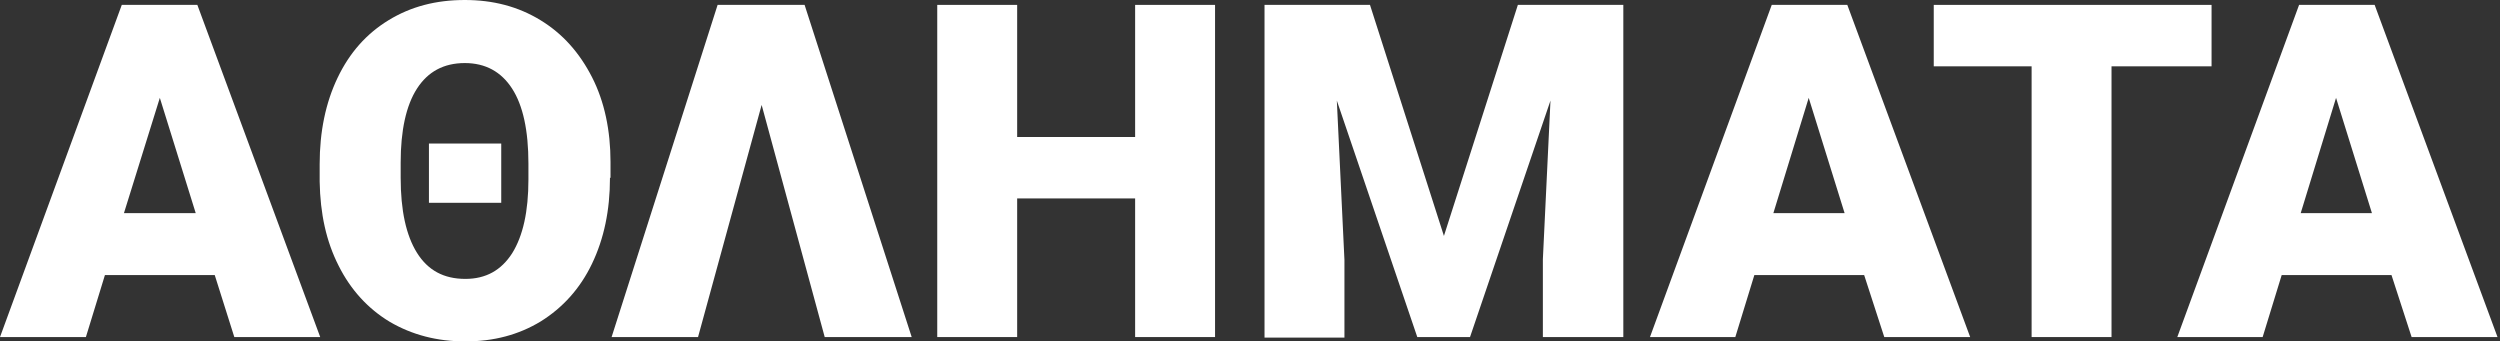
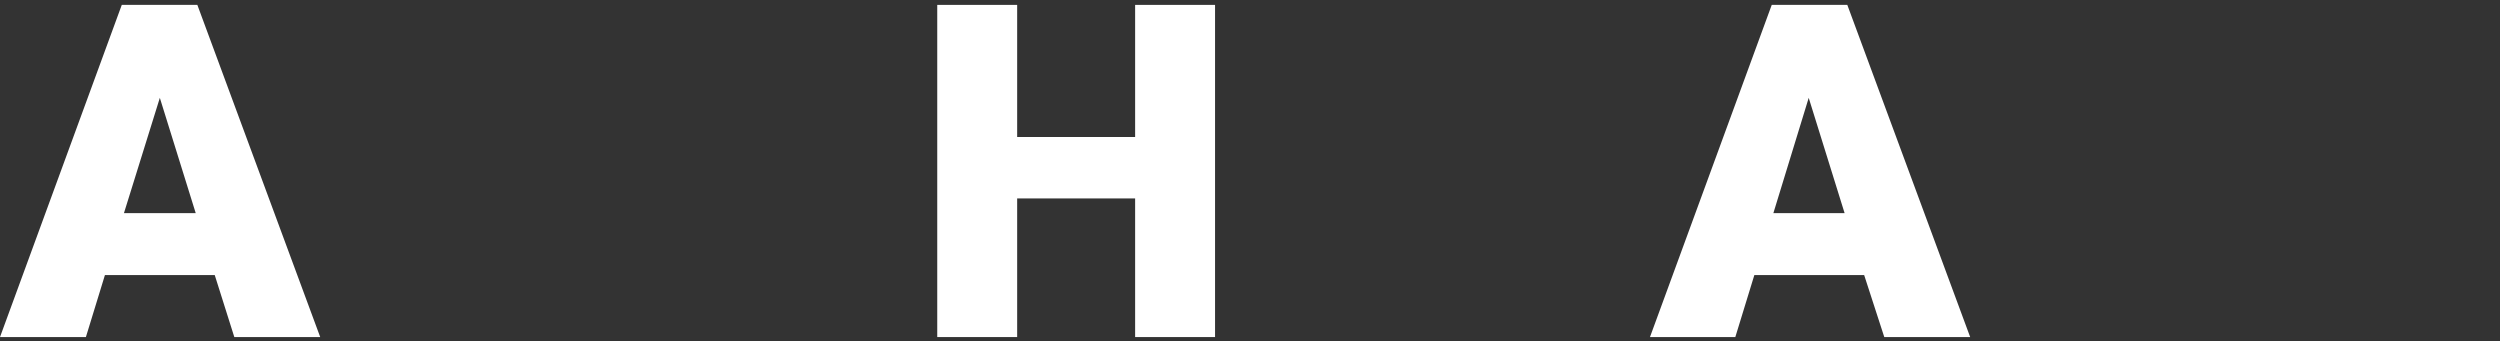
<svg xmlns="http://www.w3.org/2000/svg" width="454" height="62" viewBox="0 0 454 62" fill="none">
  <rect x="0" y="0" width="454" height="62" fill="#333333" stroke="none" />
  <path d="M38.997 49.955H19.054L15.599 61.21H0L22.115 0.889H35.838L58.15 61.21H42.551L38.997 49.955ZM22.51 38.701H35.541L29.026 17.771L22.51 38.701Z" fill="white" />
-   <path d="M110.771 32.283C110.771 38.207 109.685 43.341 107.513 47.882C105.341 52.424 102.181 55.879 98.232 58.347C94.184 60.815 89.643 62 84.509 62C79.376 62 74.834 60.815 70.786 58.446C66.837 56.076 63.678 52.621 61.506 48.277C59.236 43.834 58.15 38.799 58.051 32.974V29.815C58.051 23.892 59.137 18.659 61.309 14.118C63.481 9.576 66.541 6.121 70.589 3.653C74.637 1.185 79.178 0 84.411 0C89.544 0 94.086 1.185 98.134 3.653C102.181 6.121 105.242 9.576 107.513 14.019C109.783 18.462 110.869 23.694 110.869 29.42V32.283H110.771ZM95.962 29.717C95.962 23.694 94.974 19.153 93 16.092C91.025 13.032 88.162 11.452 84.411 11.452C80.56 11.452 77.697 13.032 75.723 16.092C73.748 19.153 72.761 23.694 72.761 29.519V32.283C72.761 38.207 73.748 42.748 75.723 45.908C77.697 49.067 80.56 50.647 84.509 50.647C88.261 50.647 91.025 49.067 93 46.006C94.974 42.847 95.962 38.404 95.962 32.58V29.717ZM91.025 36.825H77.895V26.064H91.025V36.825Z" fill="white" />
-   <path d="M138.315 19.054L126.764 61.21H111.067L130.318 0.889H146.115L165.564 61.21H149.768L138.315 19.054Z" fill="white" />
  <path d="M220.653 61.21H206.14V36.035H184.716V61.21H170.204V0.889H184.716V24.879H206.14V0.889H220.653V61.21Z" fill="white" />
-   <path d="M248.79 0.889L262.217 42.847L275.644 0.889H294.796V61.21H280.185V47.092L281.567 18.264L266.956 61.21H257.379L242.768 18.264L244.15 47.191V61.309H229.637V0.889H248.79Z" fill="white" />
  <path d="M338.532 49.955H318.589L315.134 61.21H299.634L321.748 0.889H335.471L357.783 61.21H342.185L338.532 49.955ZM322.045 38.701H334.978L328.462 17.771L322.045 38.701Z" fill="white" />
-   <path d="M401.618 12.045H383.452V61.21H368.94V12.045H351.169V0.889H401.618V12.045V12.045Z" fill="white" />
-   <path d="M434.296 49.955H414.353L410.898 61.21H395.398L417.513 0.889H431.236L453.548 61.21H437.949L434.296 49.955ZM417.809 38.701H430.742L424.226 17.771L417.809 38.701Z" fill="white" />
</svg>